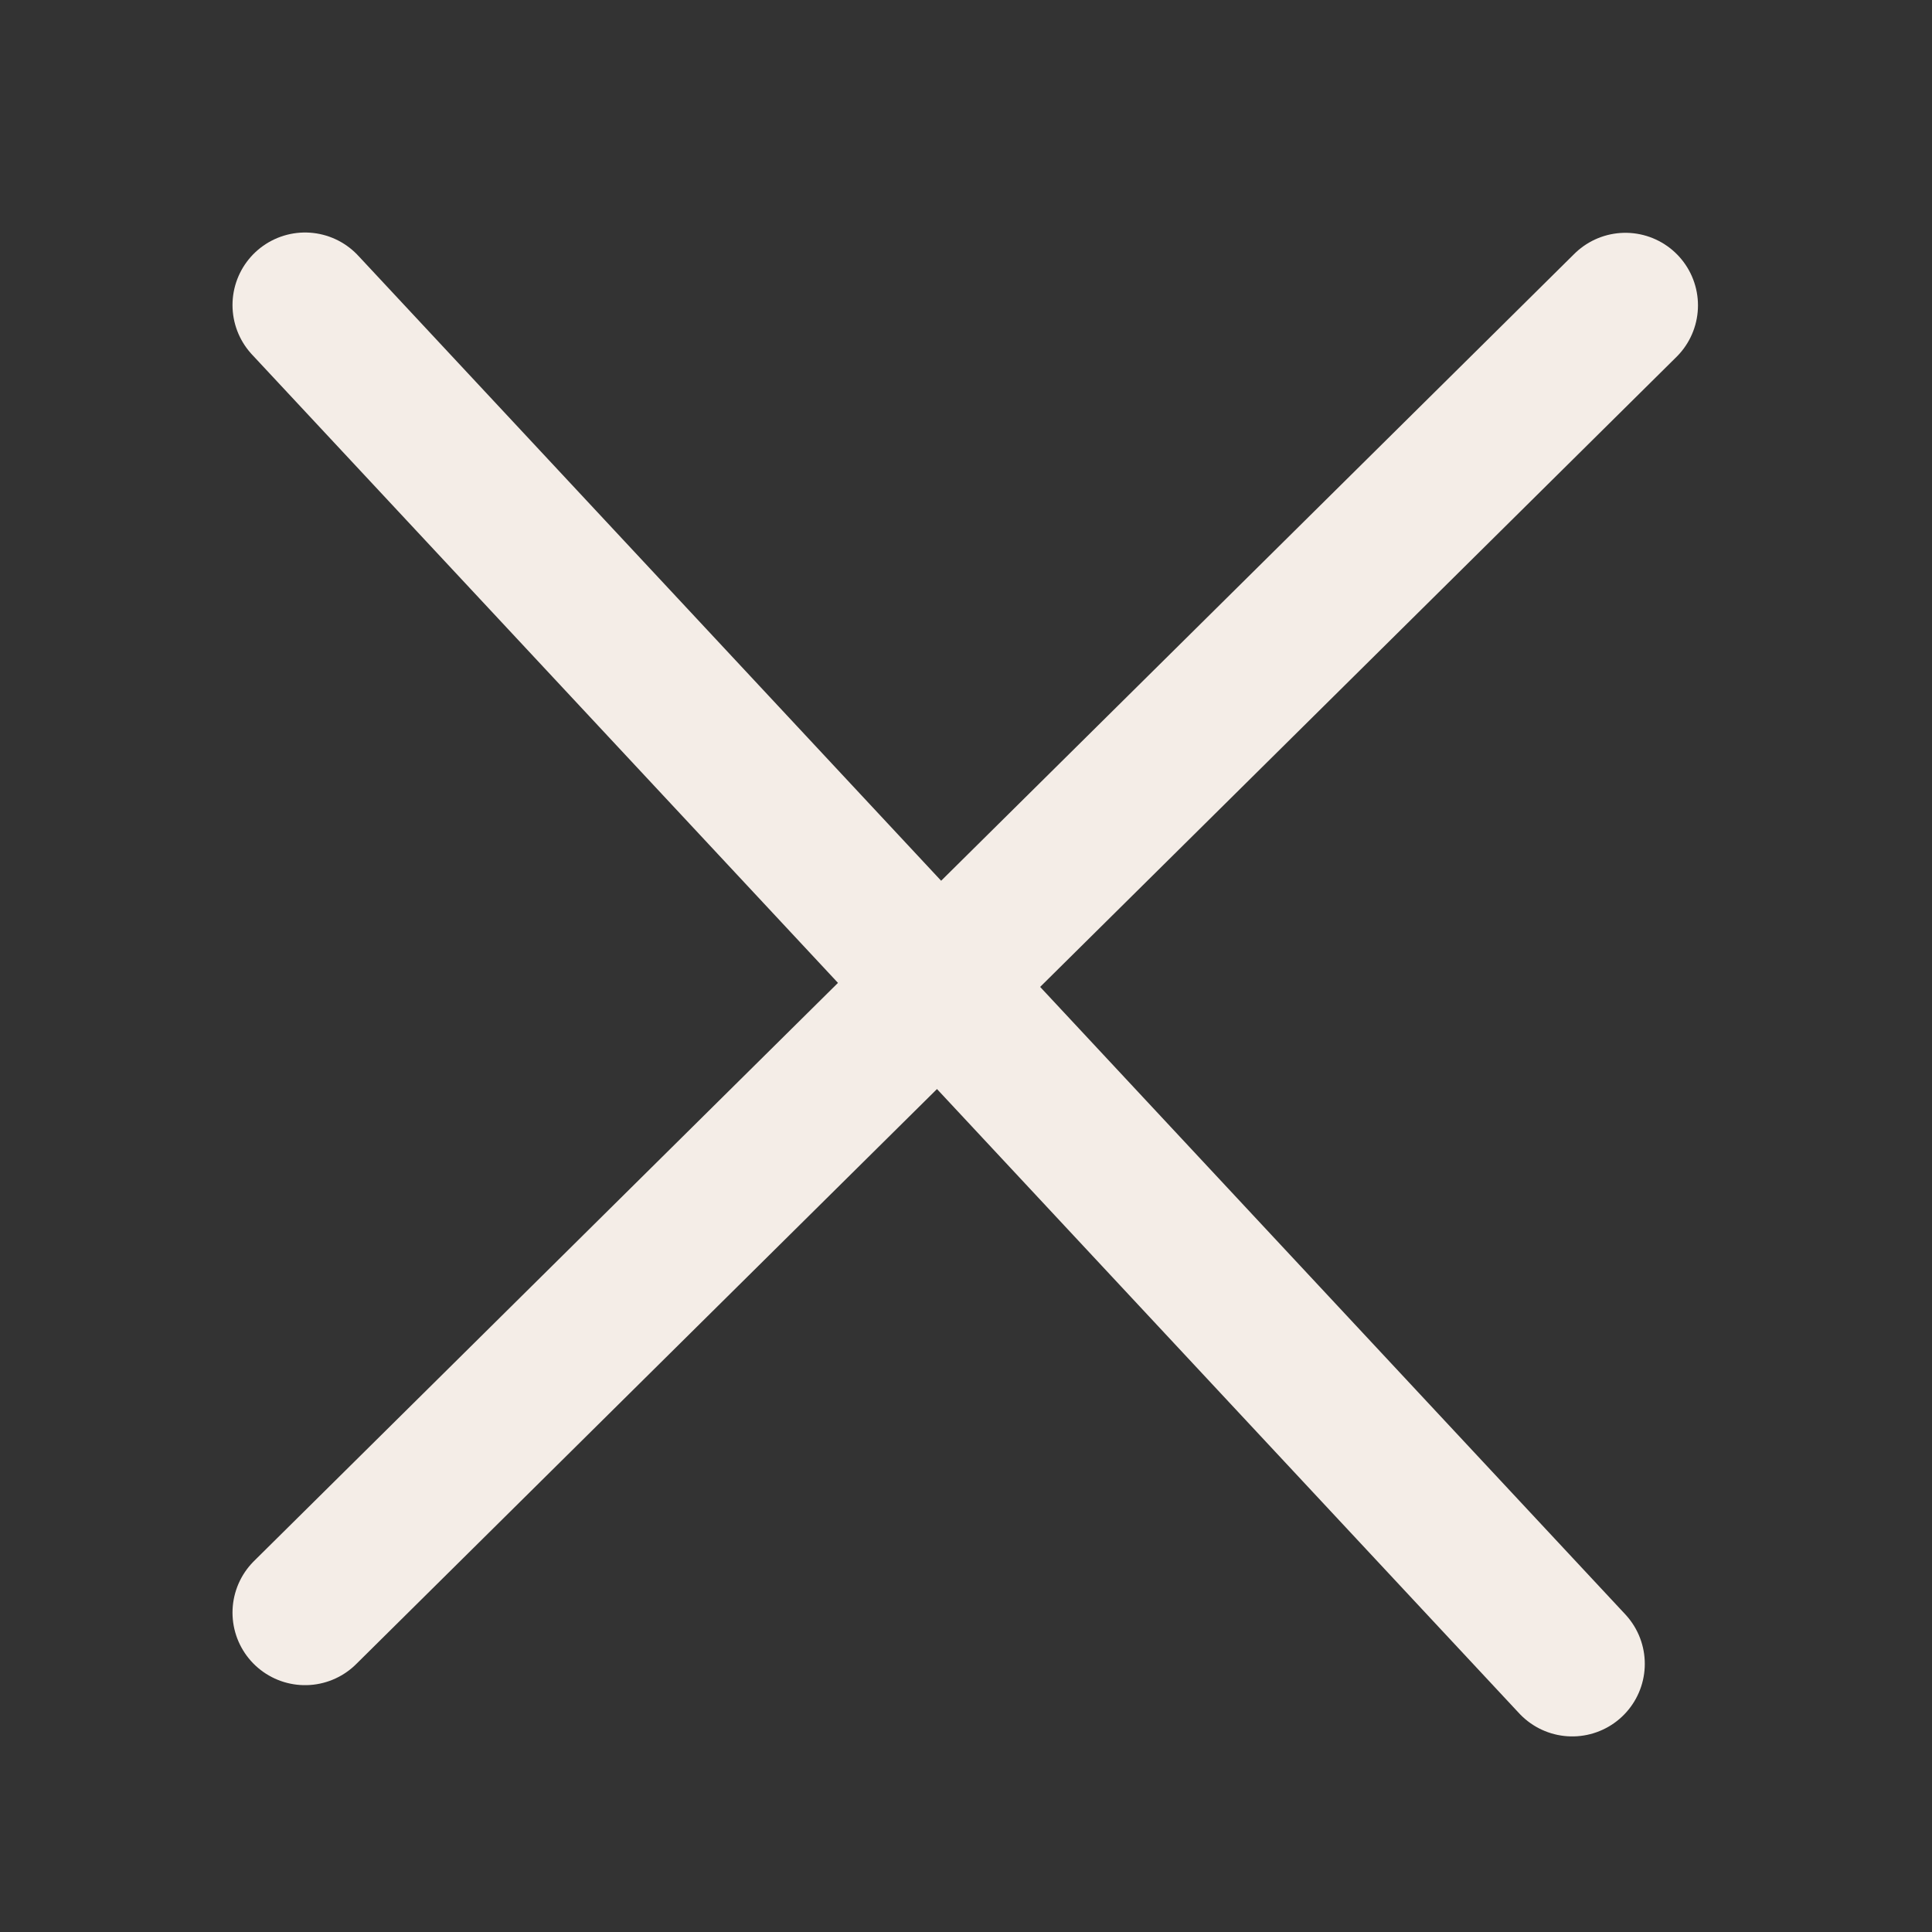
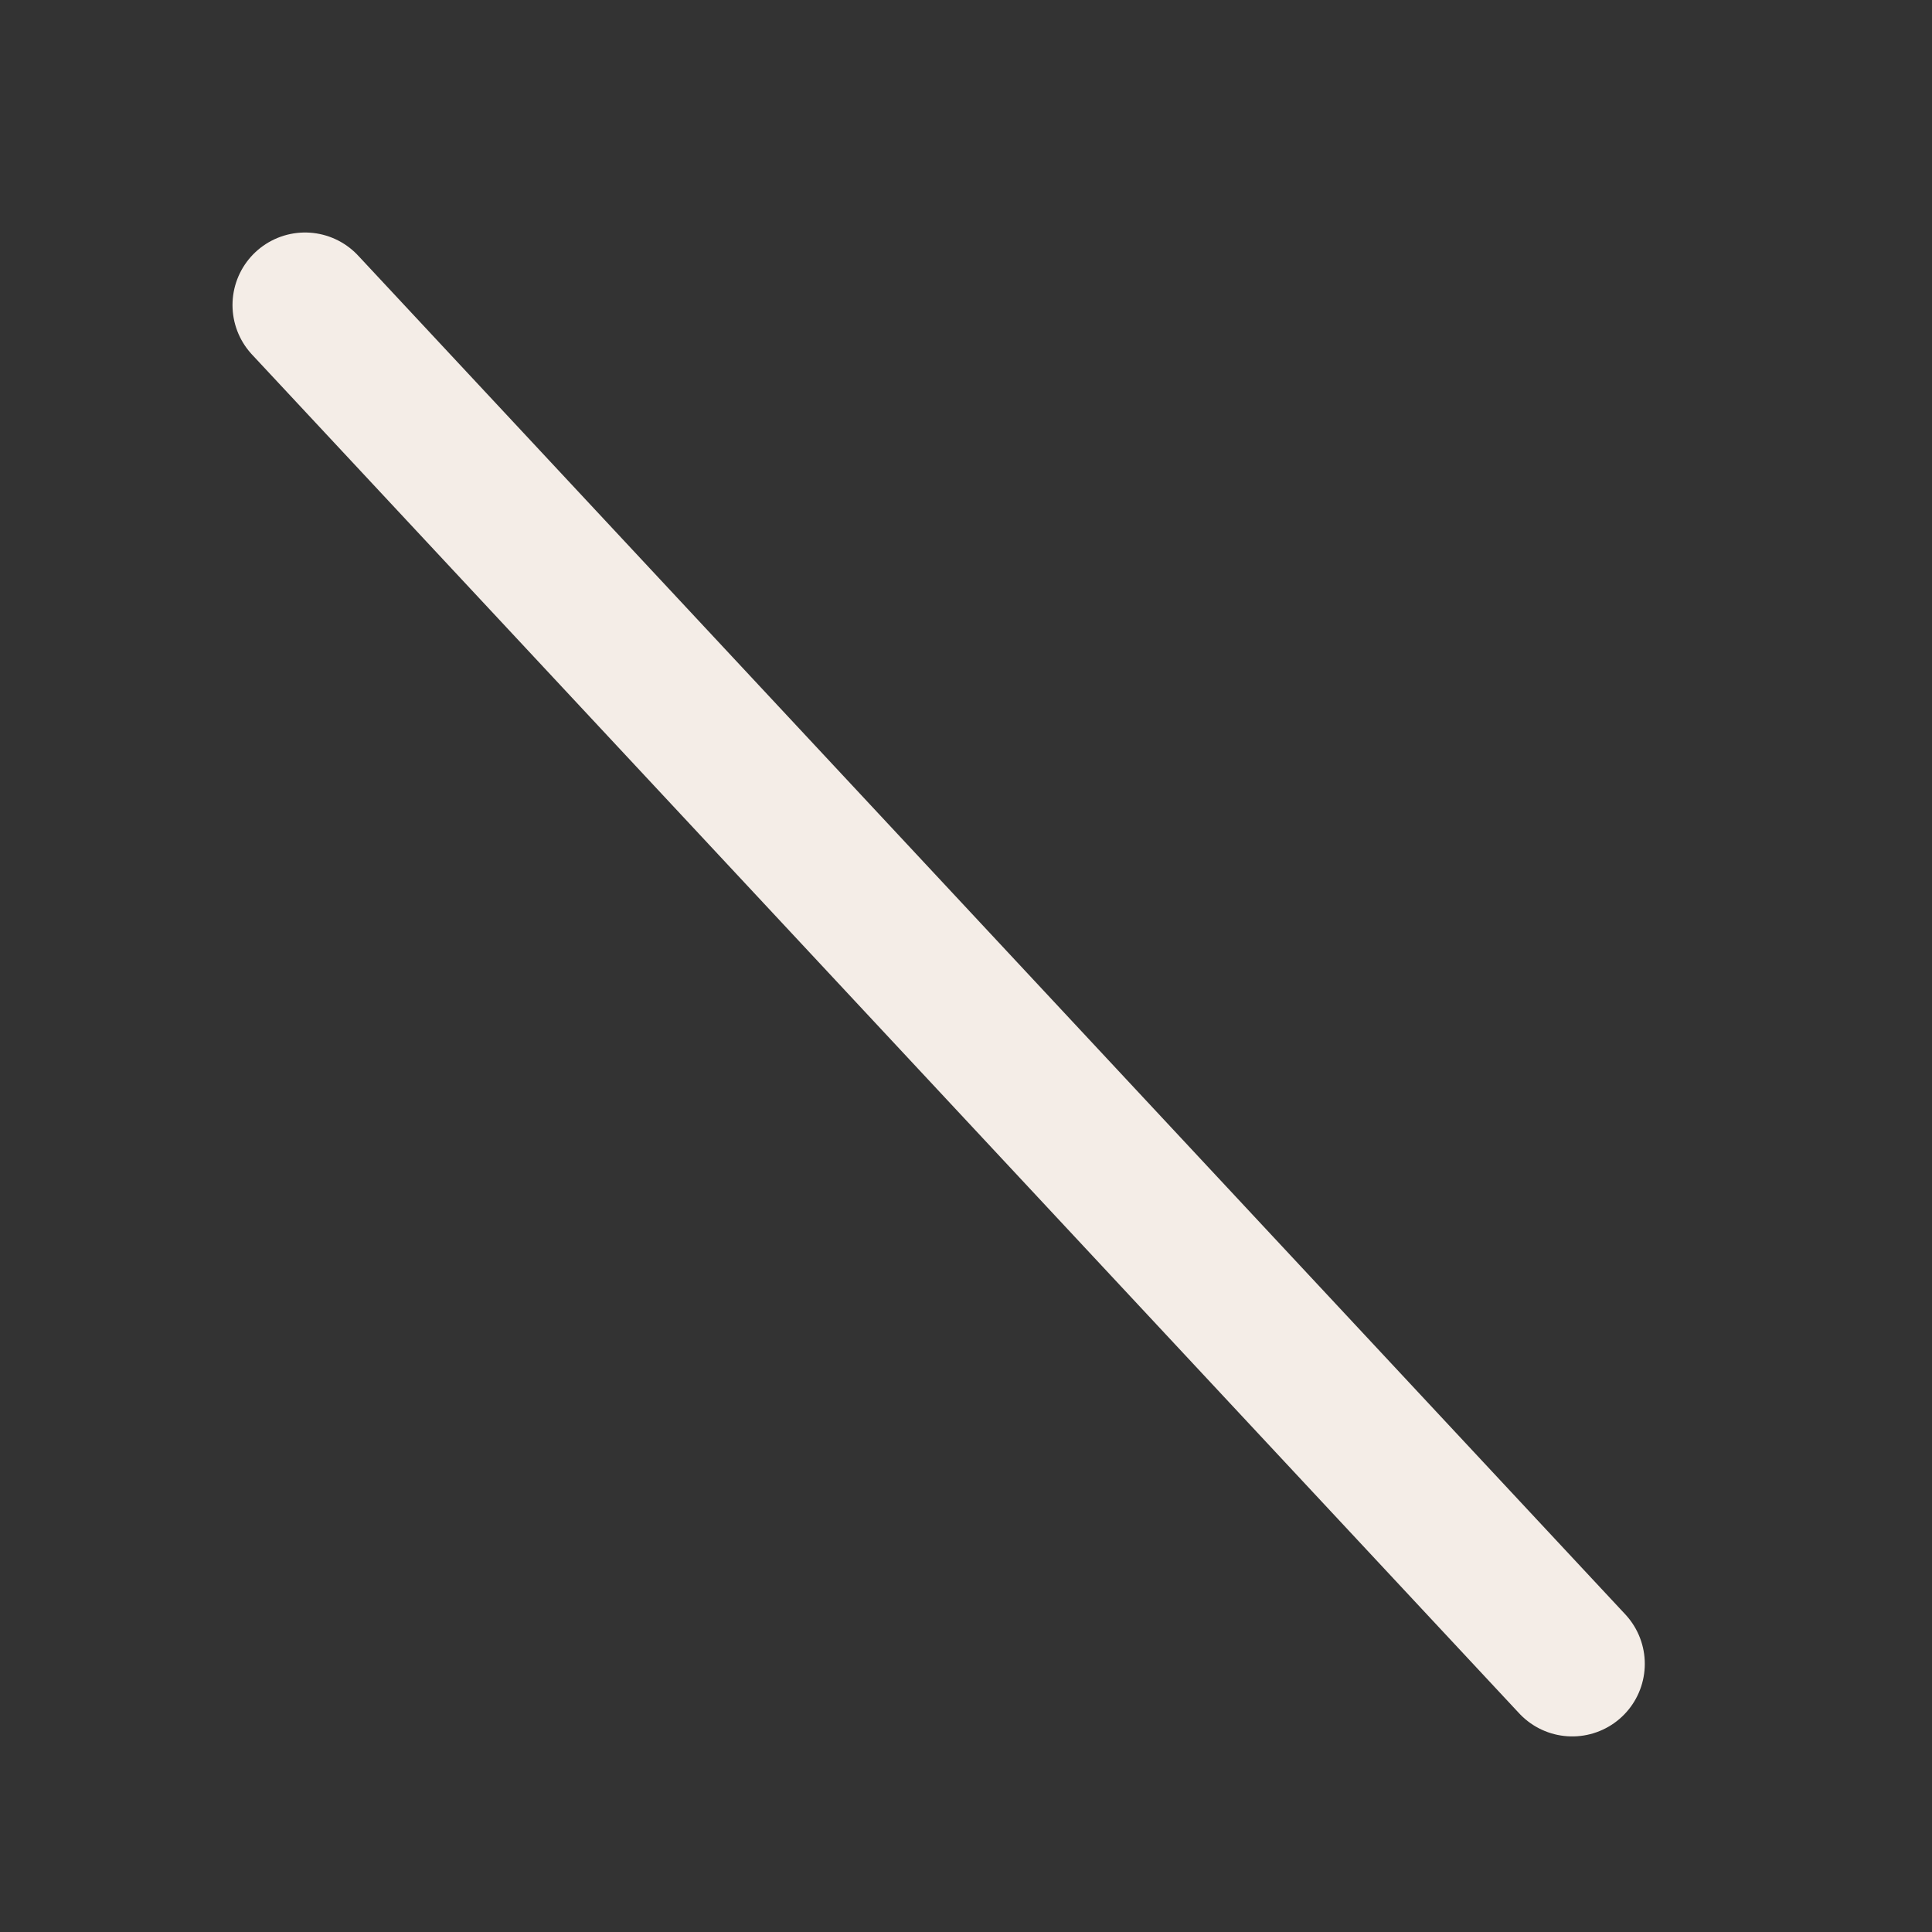
<svg xmlns="http://www.w3.org/2000/svg" width="19" height="19" viewBox="0 0 19 19" fill="none">
  <rect x="0" y="0" width="19" height="19" fill="#333333" stroke="none" />
  <g clip-path="url(#clip0_5416_11322)">
    <path d="M3 3L15.462 16.363" stroke="#F4EDE7" stroke-width="1.427" stroke-linecap="round" stroke-linejoin="round" />
-     <path d="M3 15.859L15.985 3.003" stroke="#F4EDE7" stroke-width="1.427" stroke-linecap="round" stroke-linejoin="round" />
  </g>
  <defs>
    <clipPath id="clip0_5416_11322">
      <rect width="18.623" height="18.623" fill="white" transform="translate(0.377 0.188)" />
    </clipPath>
  </defs>
</svg>